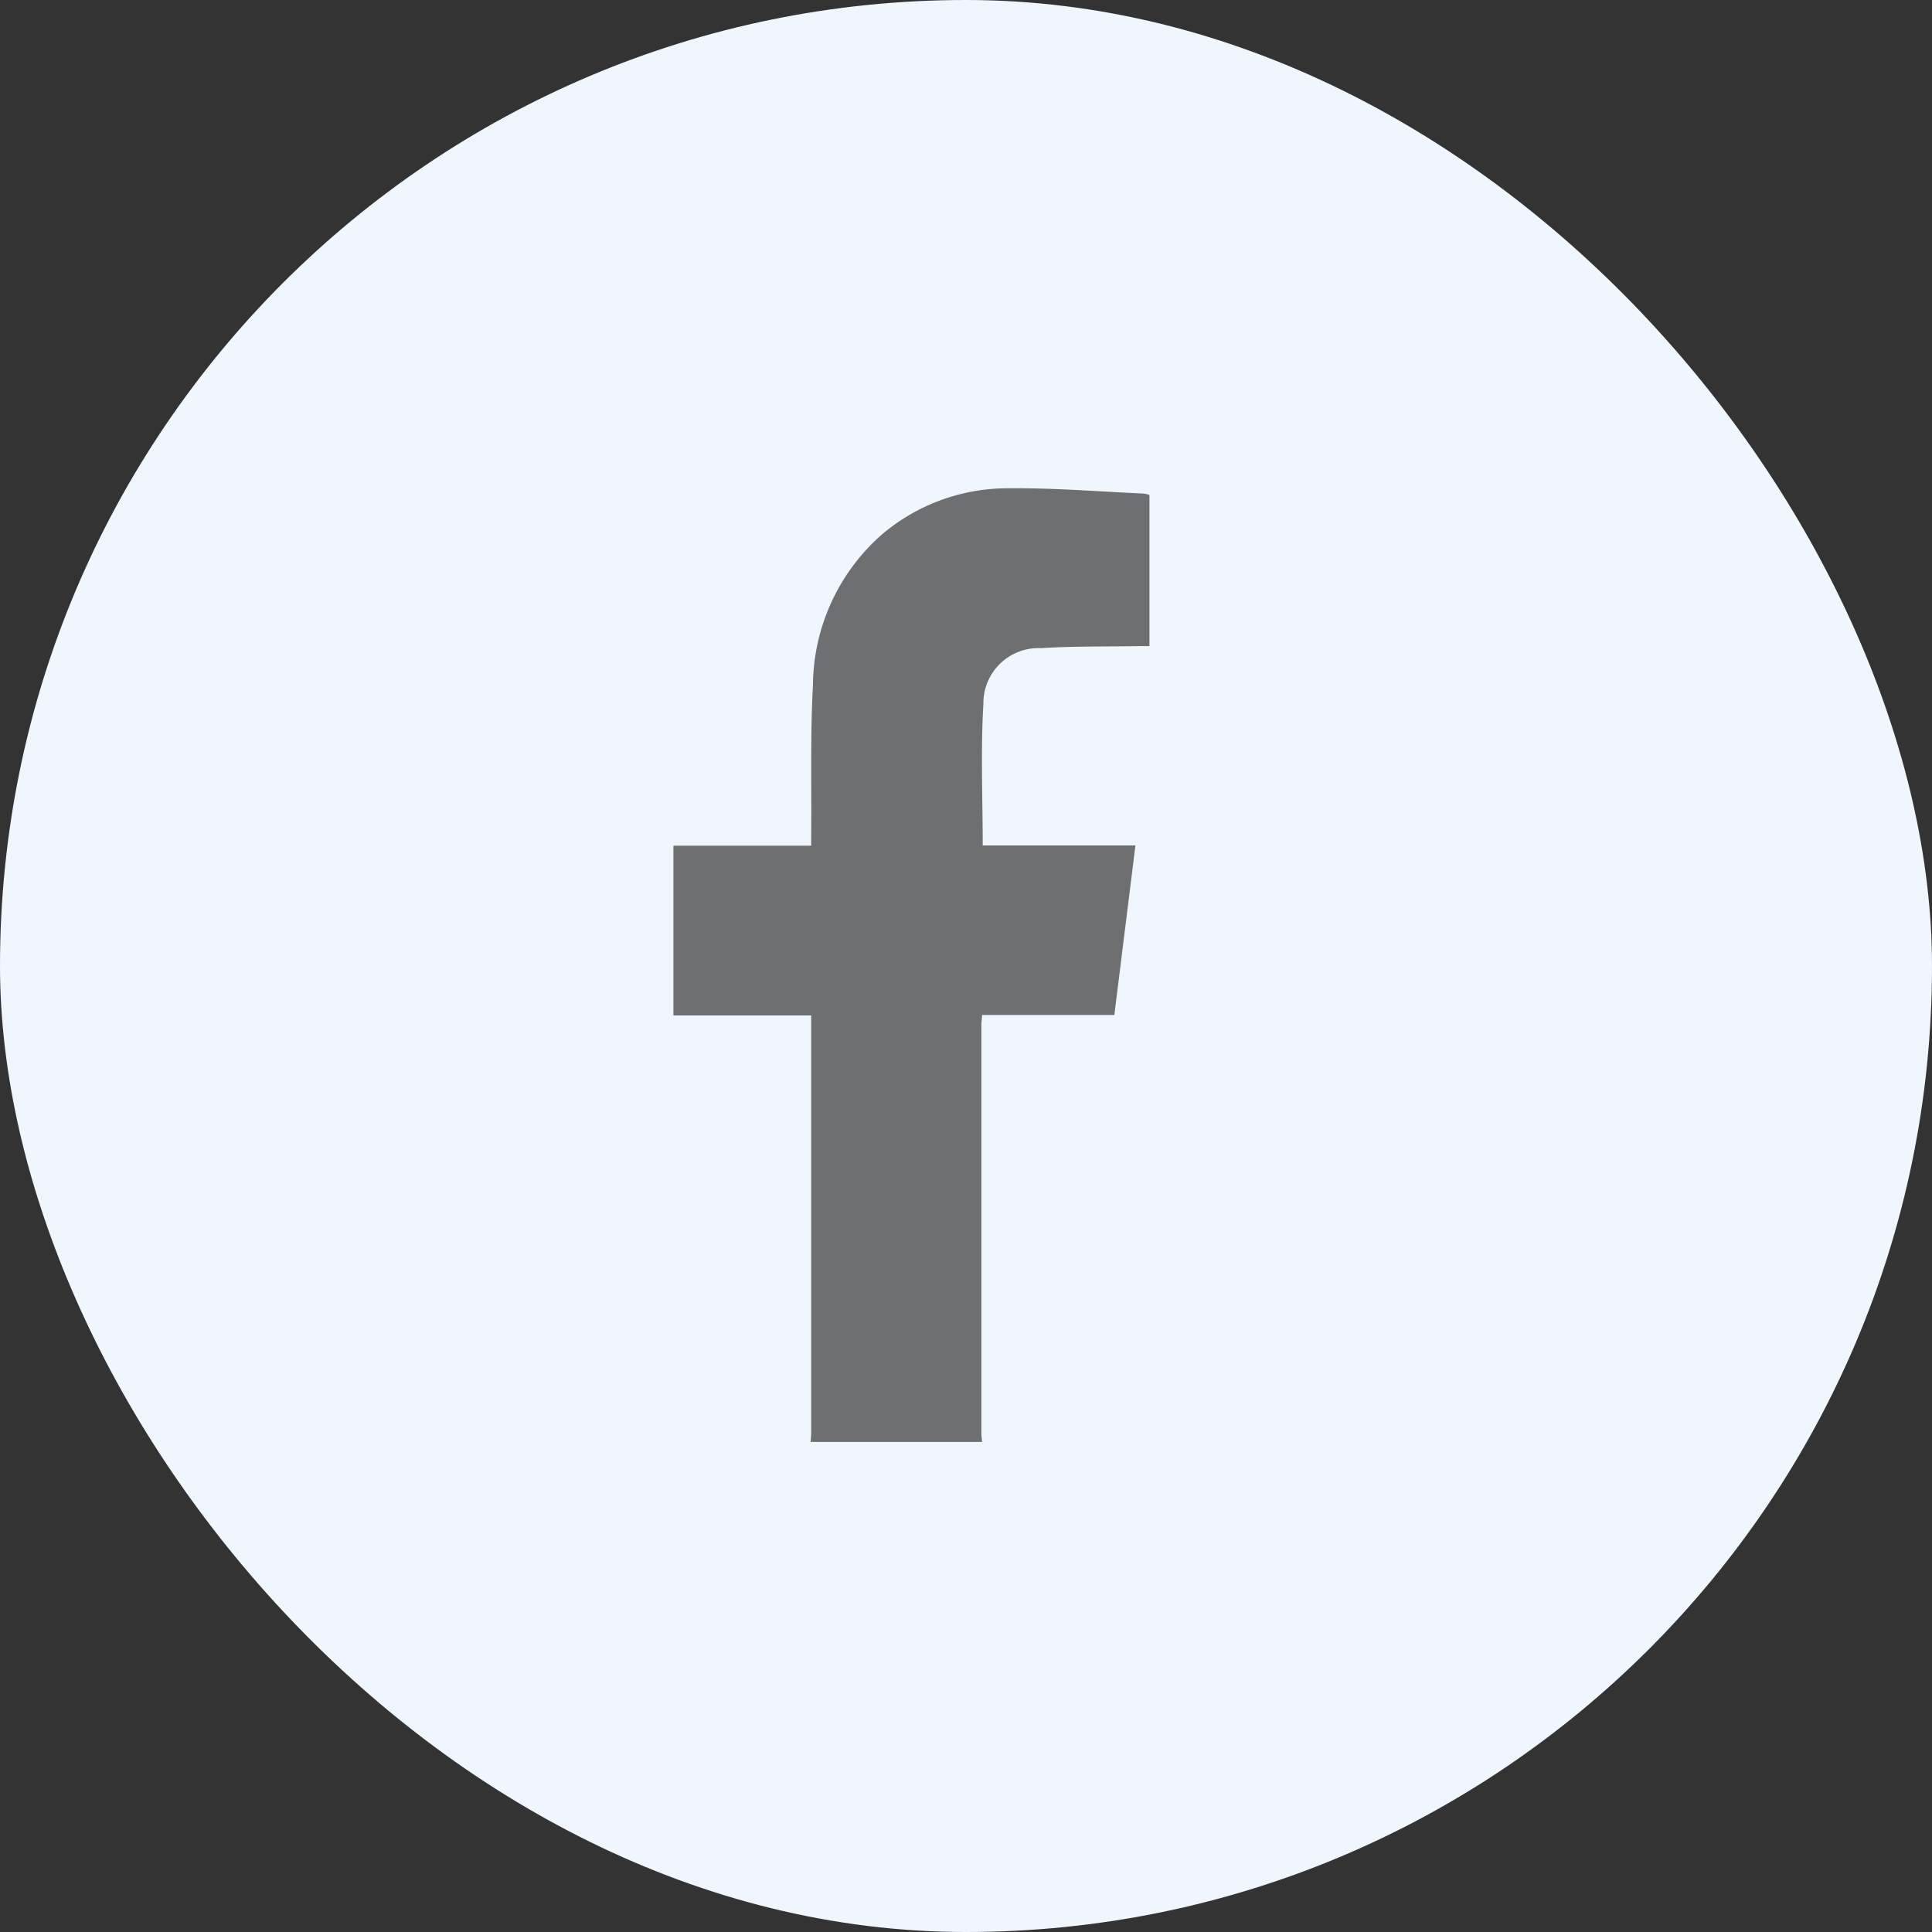
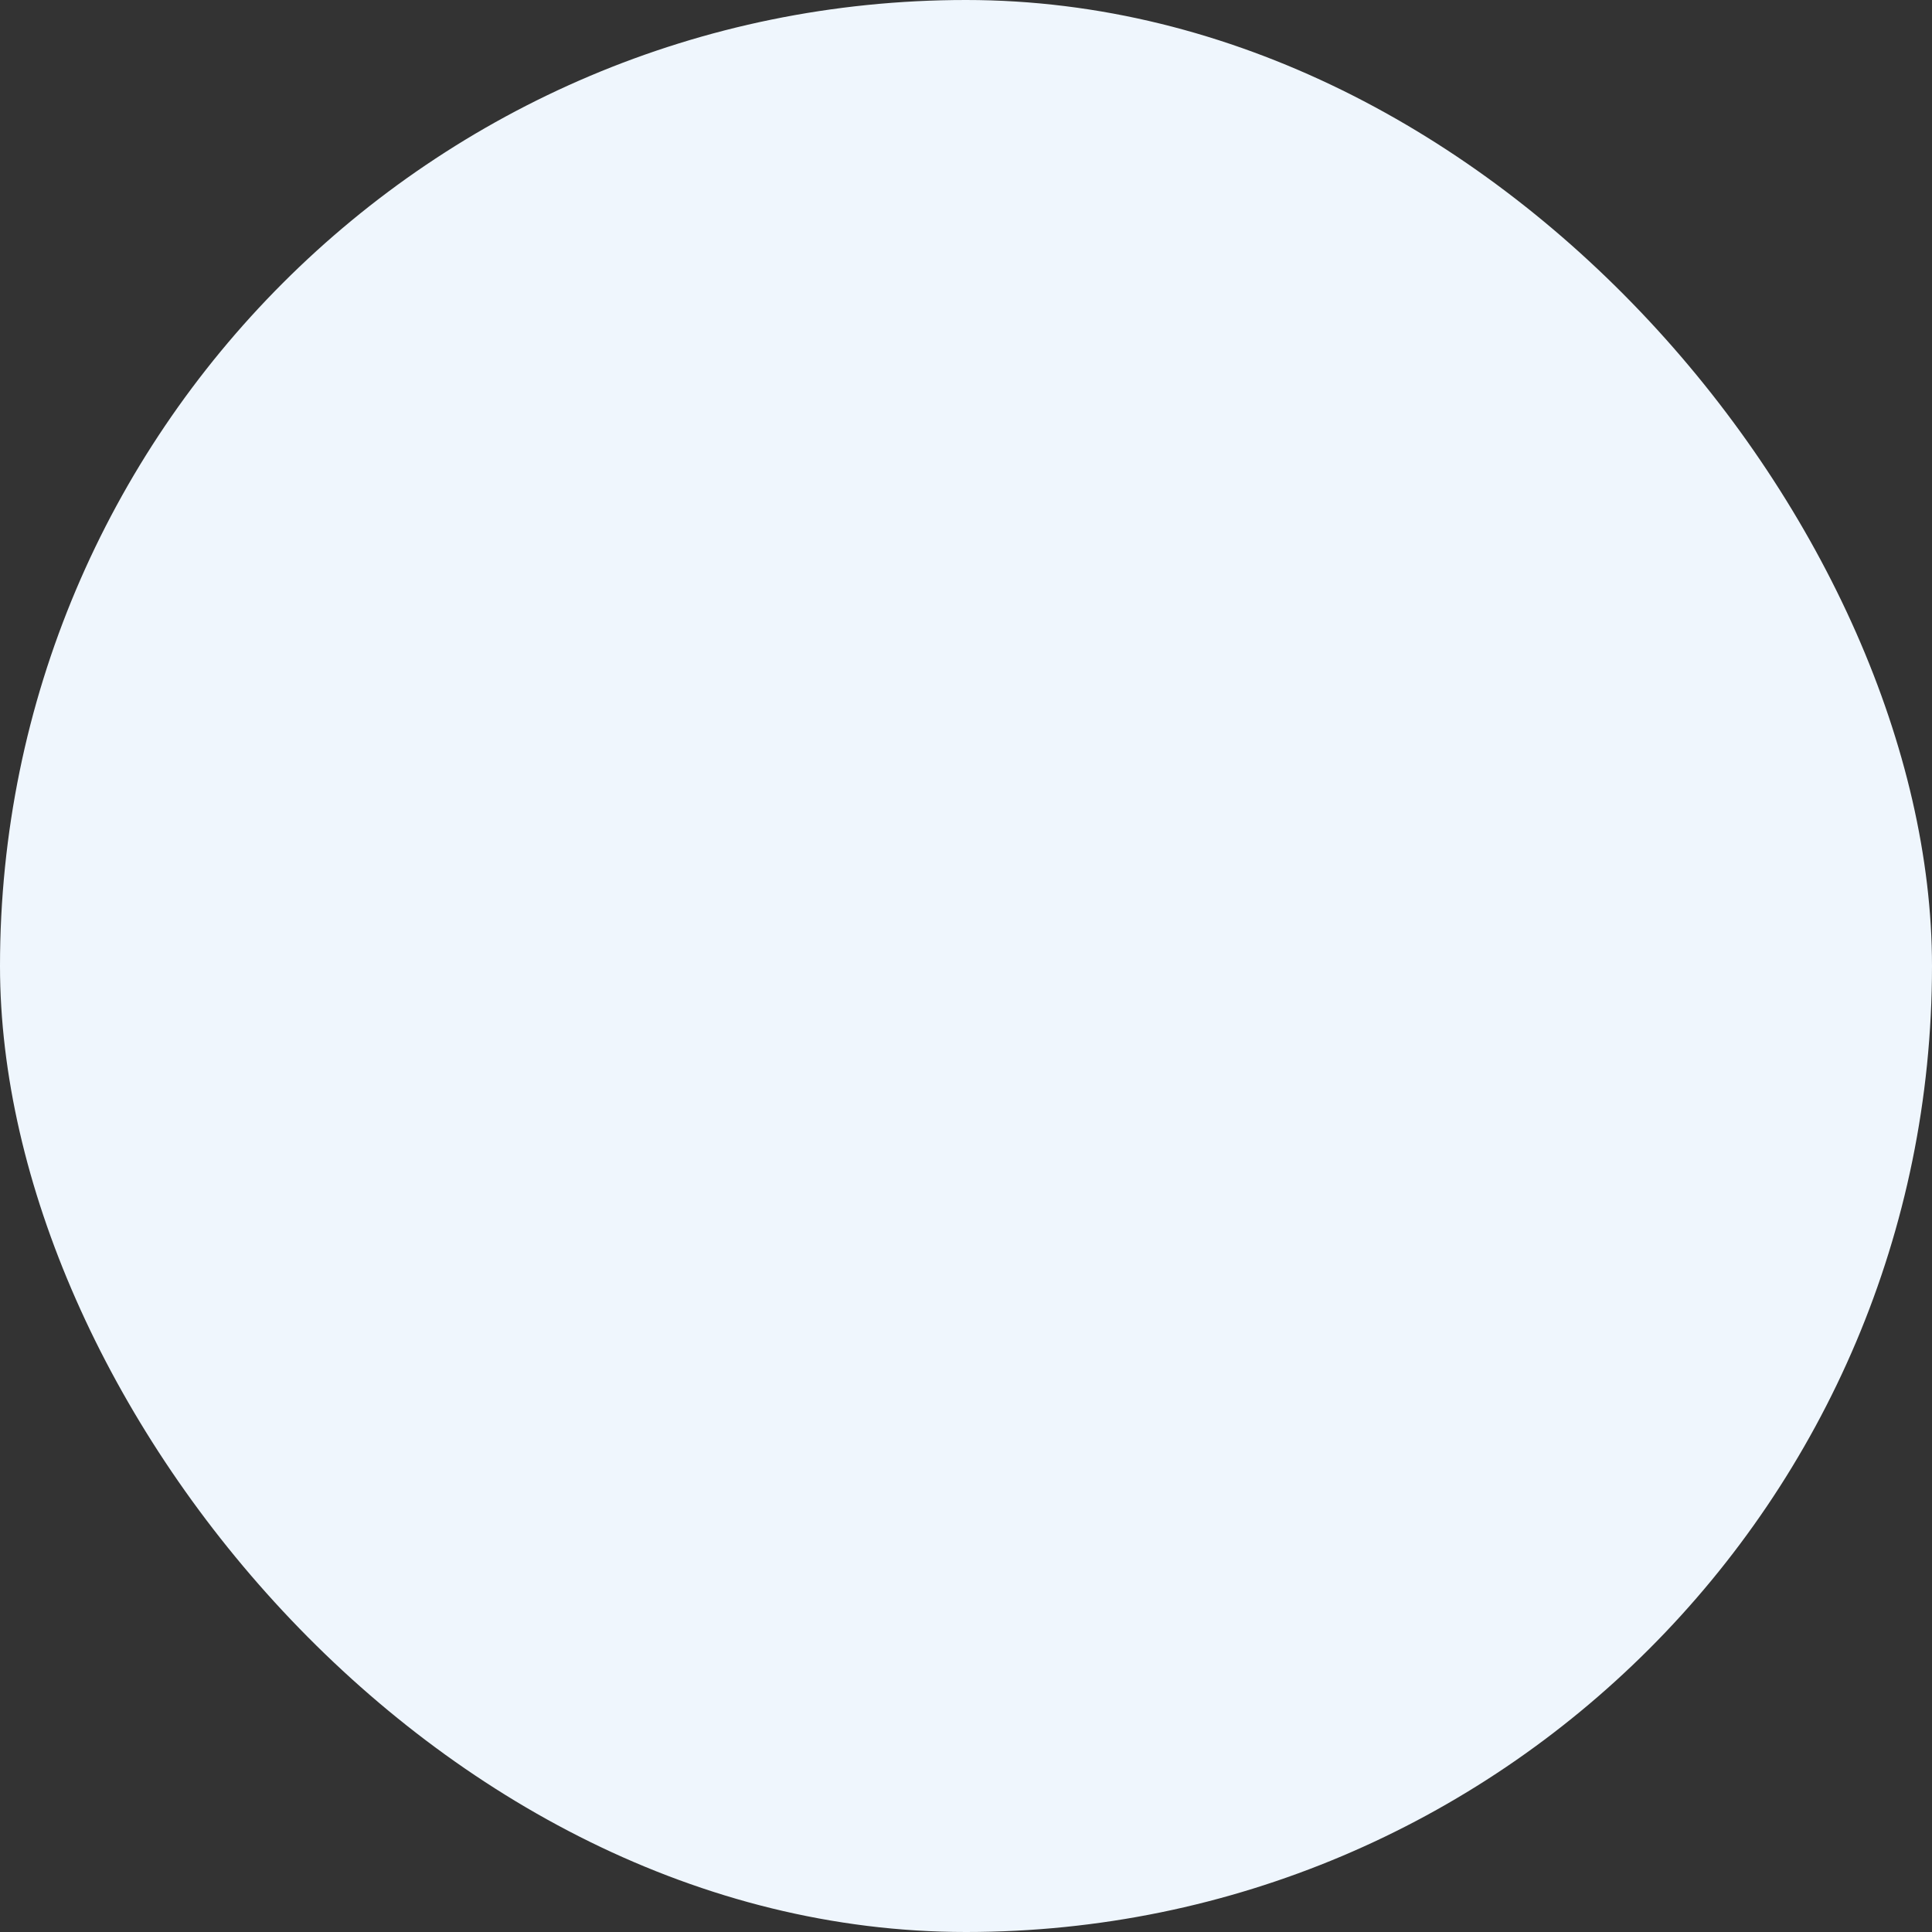
<svg xmlns="http://www.w3.org/2000/svg" width="23" height="23" viewBox="0 0 23 23">
  <rect x="0" y="0" width="23" height="23" fill="#333333" stroke="none" />
  <g id="Group_67751" data-name="Group 67751" transform="translate(-0.22 -0.002)">
    <rect id="Rectangle_140269" data-name="Rectangle 140269" width="23" height="23" rx="11.5" transform="translate(0.22 0.002)" fill="#eff6fd" />
    <g id="Group_67747" data-name="Group 67747" transform="translate(8.237 5.818)">
-       <path id="Path_41667" data-name="Path 41667" d="M-1439.263,598.239c0-.033.006-.066.006-.1q0-2.434,0-4.868v-.109h-1.64v-2.021h1.64c0-.053,0-.1,0-.139.005-.591-.011-1.184.021-1.774a2.41,2.41,0,0,1,.83-1.8,2.315,2.315,0,0,1,1.514-.542c.531-.005,1.063.039,1.594.063a.381.381,0,0,1,.068.016v1.8h-.13c-.388.006-.777,0-1.163.024a.656.656,0,0,0-.684.666c-.033.555-.008,1.114-.008,1.683h1.818l-.251,2.018h-1.575c0,.044-.008.079-.008.115q0,2.434,0,4.868c0,.033.006.066.009.1Z" transform="translate(1440.897 -586.889)" fill="#6e6f70" />
-     </g>
+       </g>
  </g>
</svg>